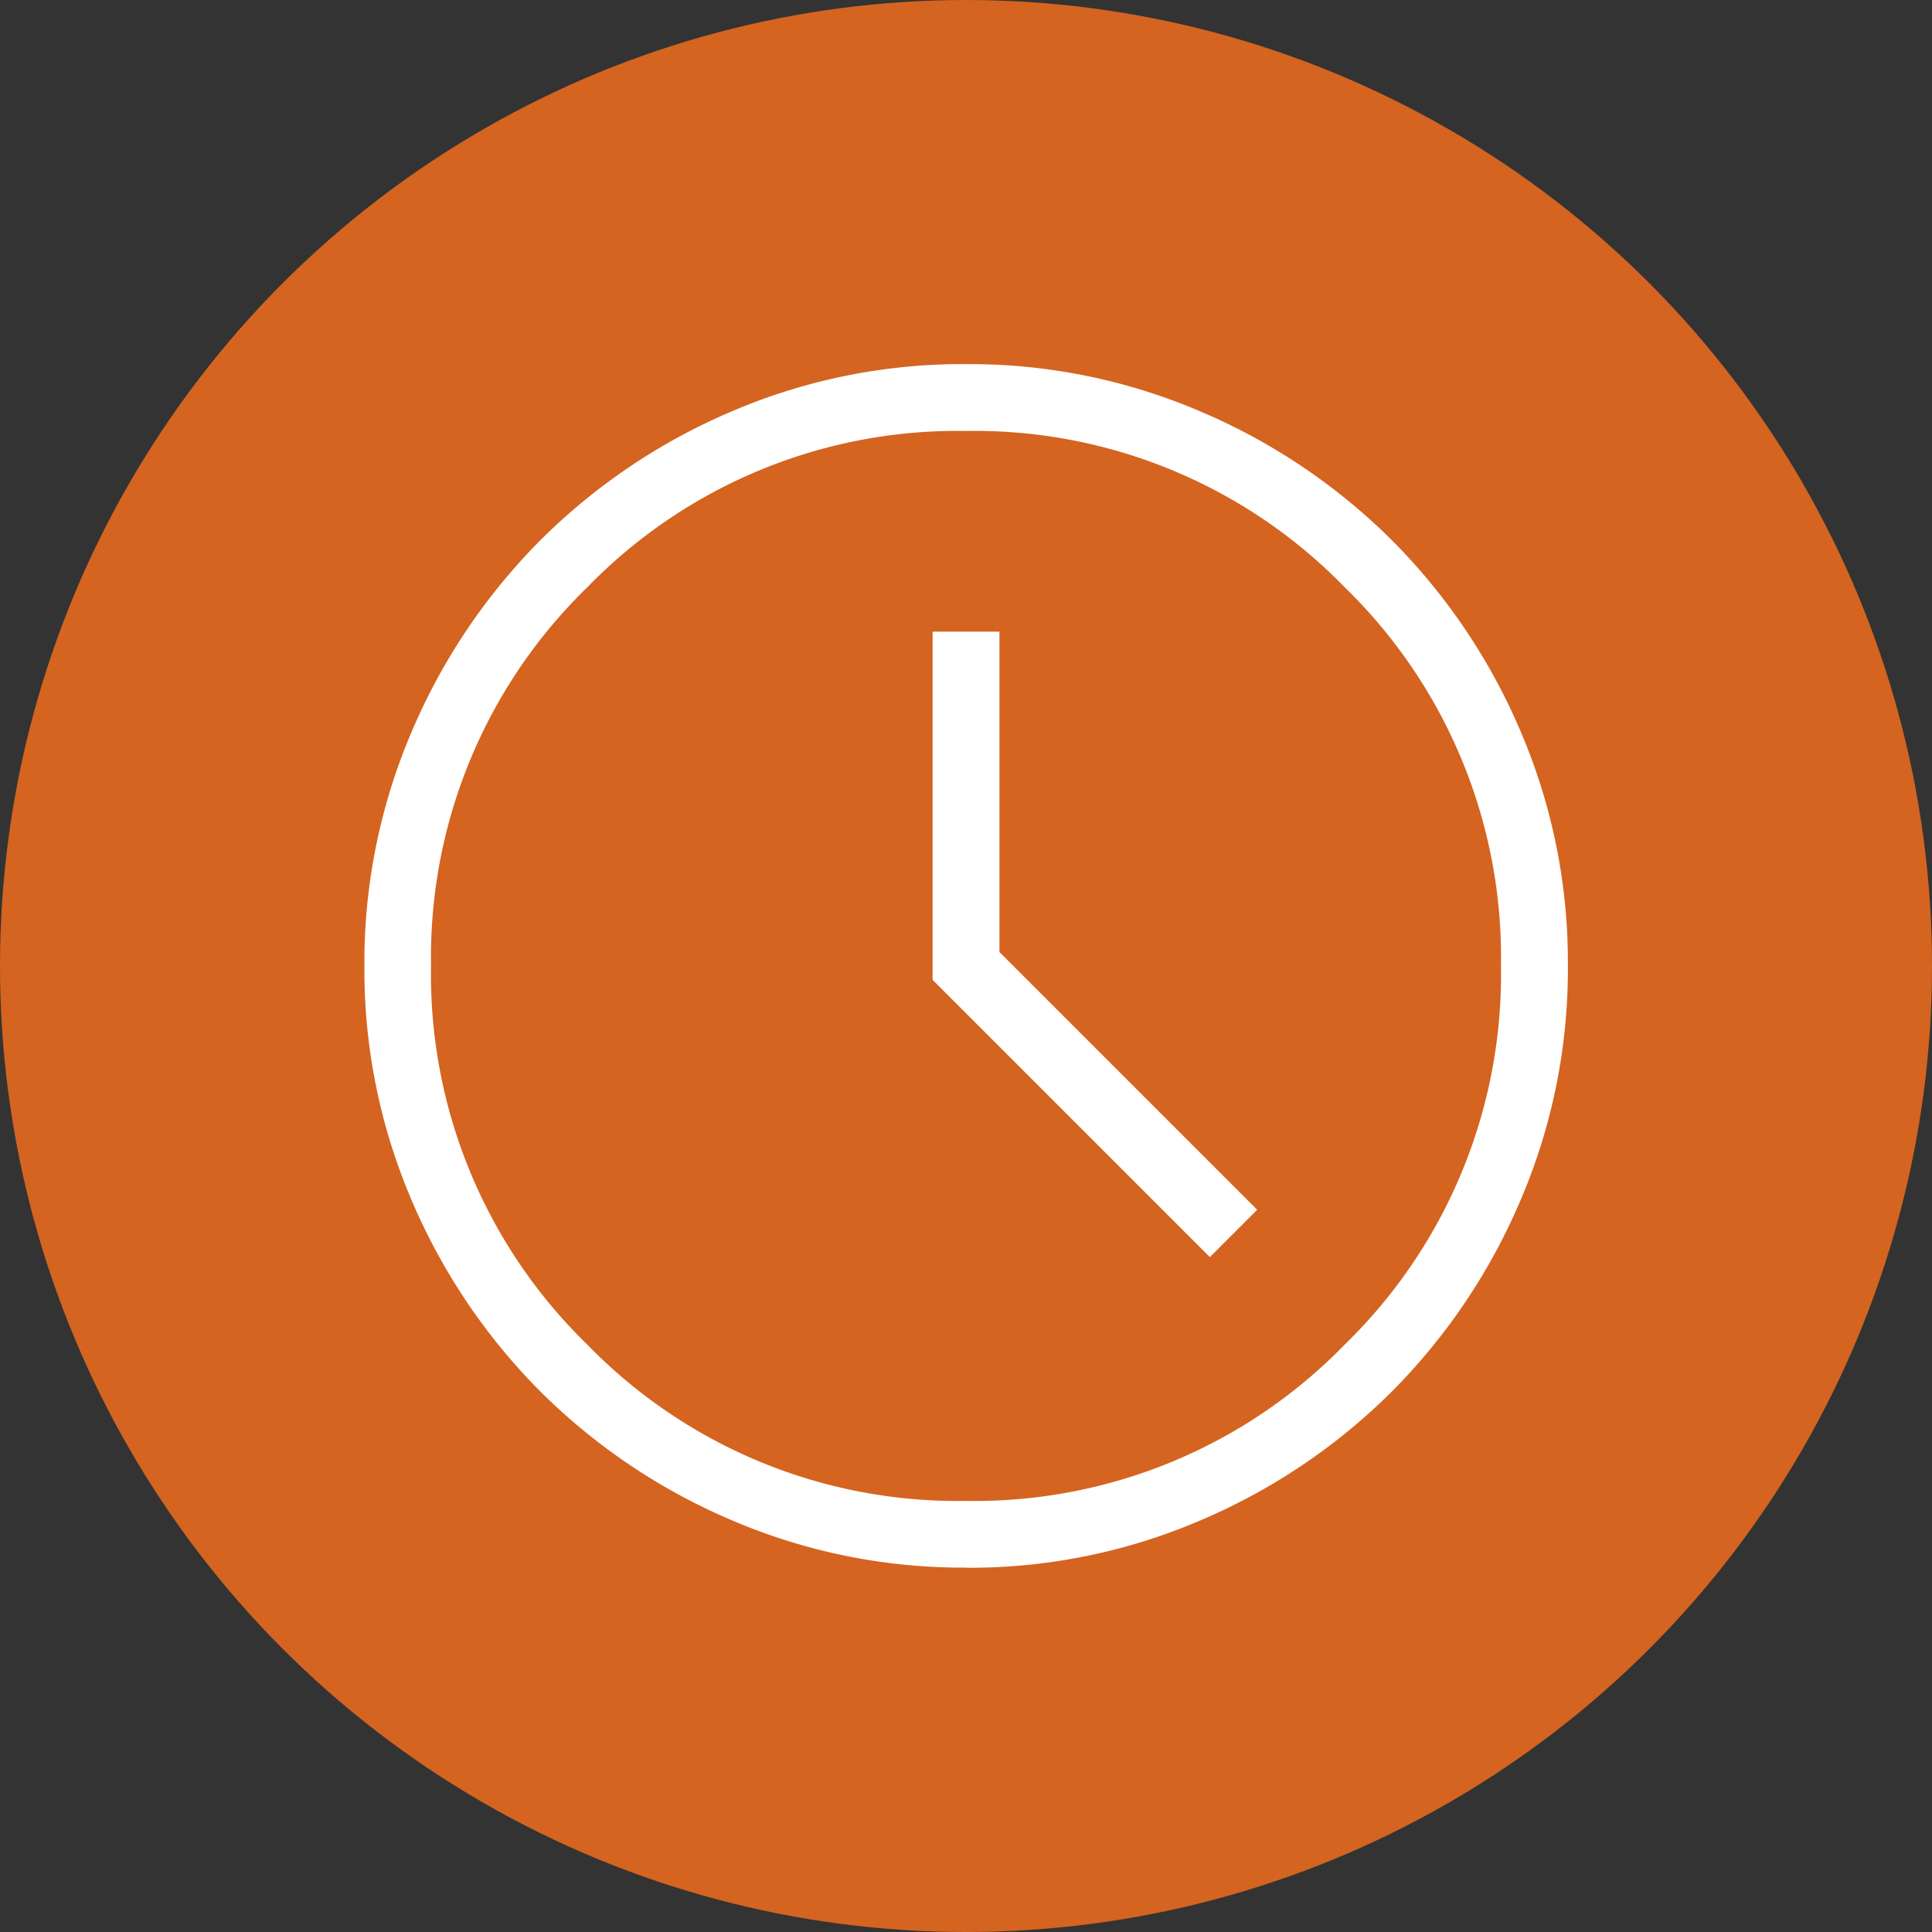
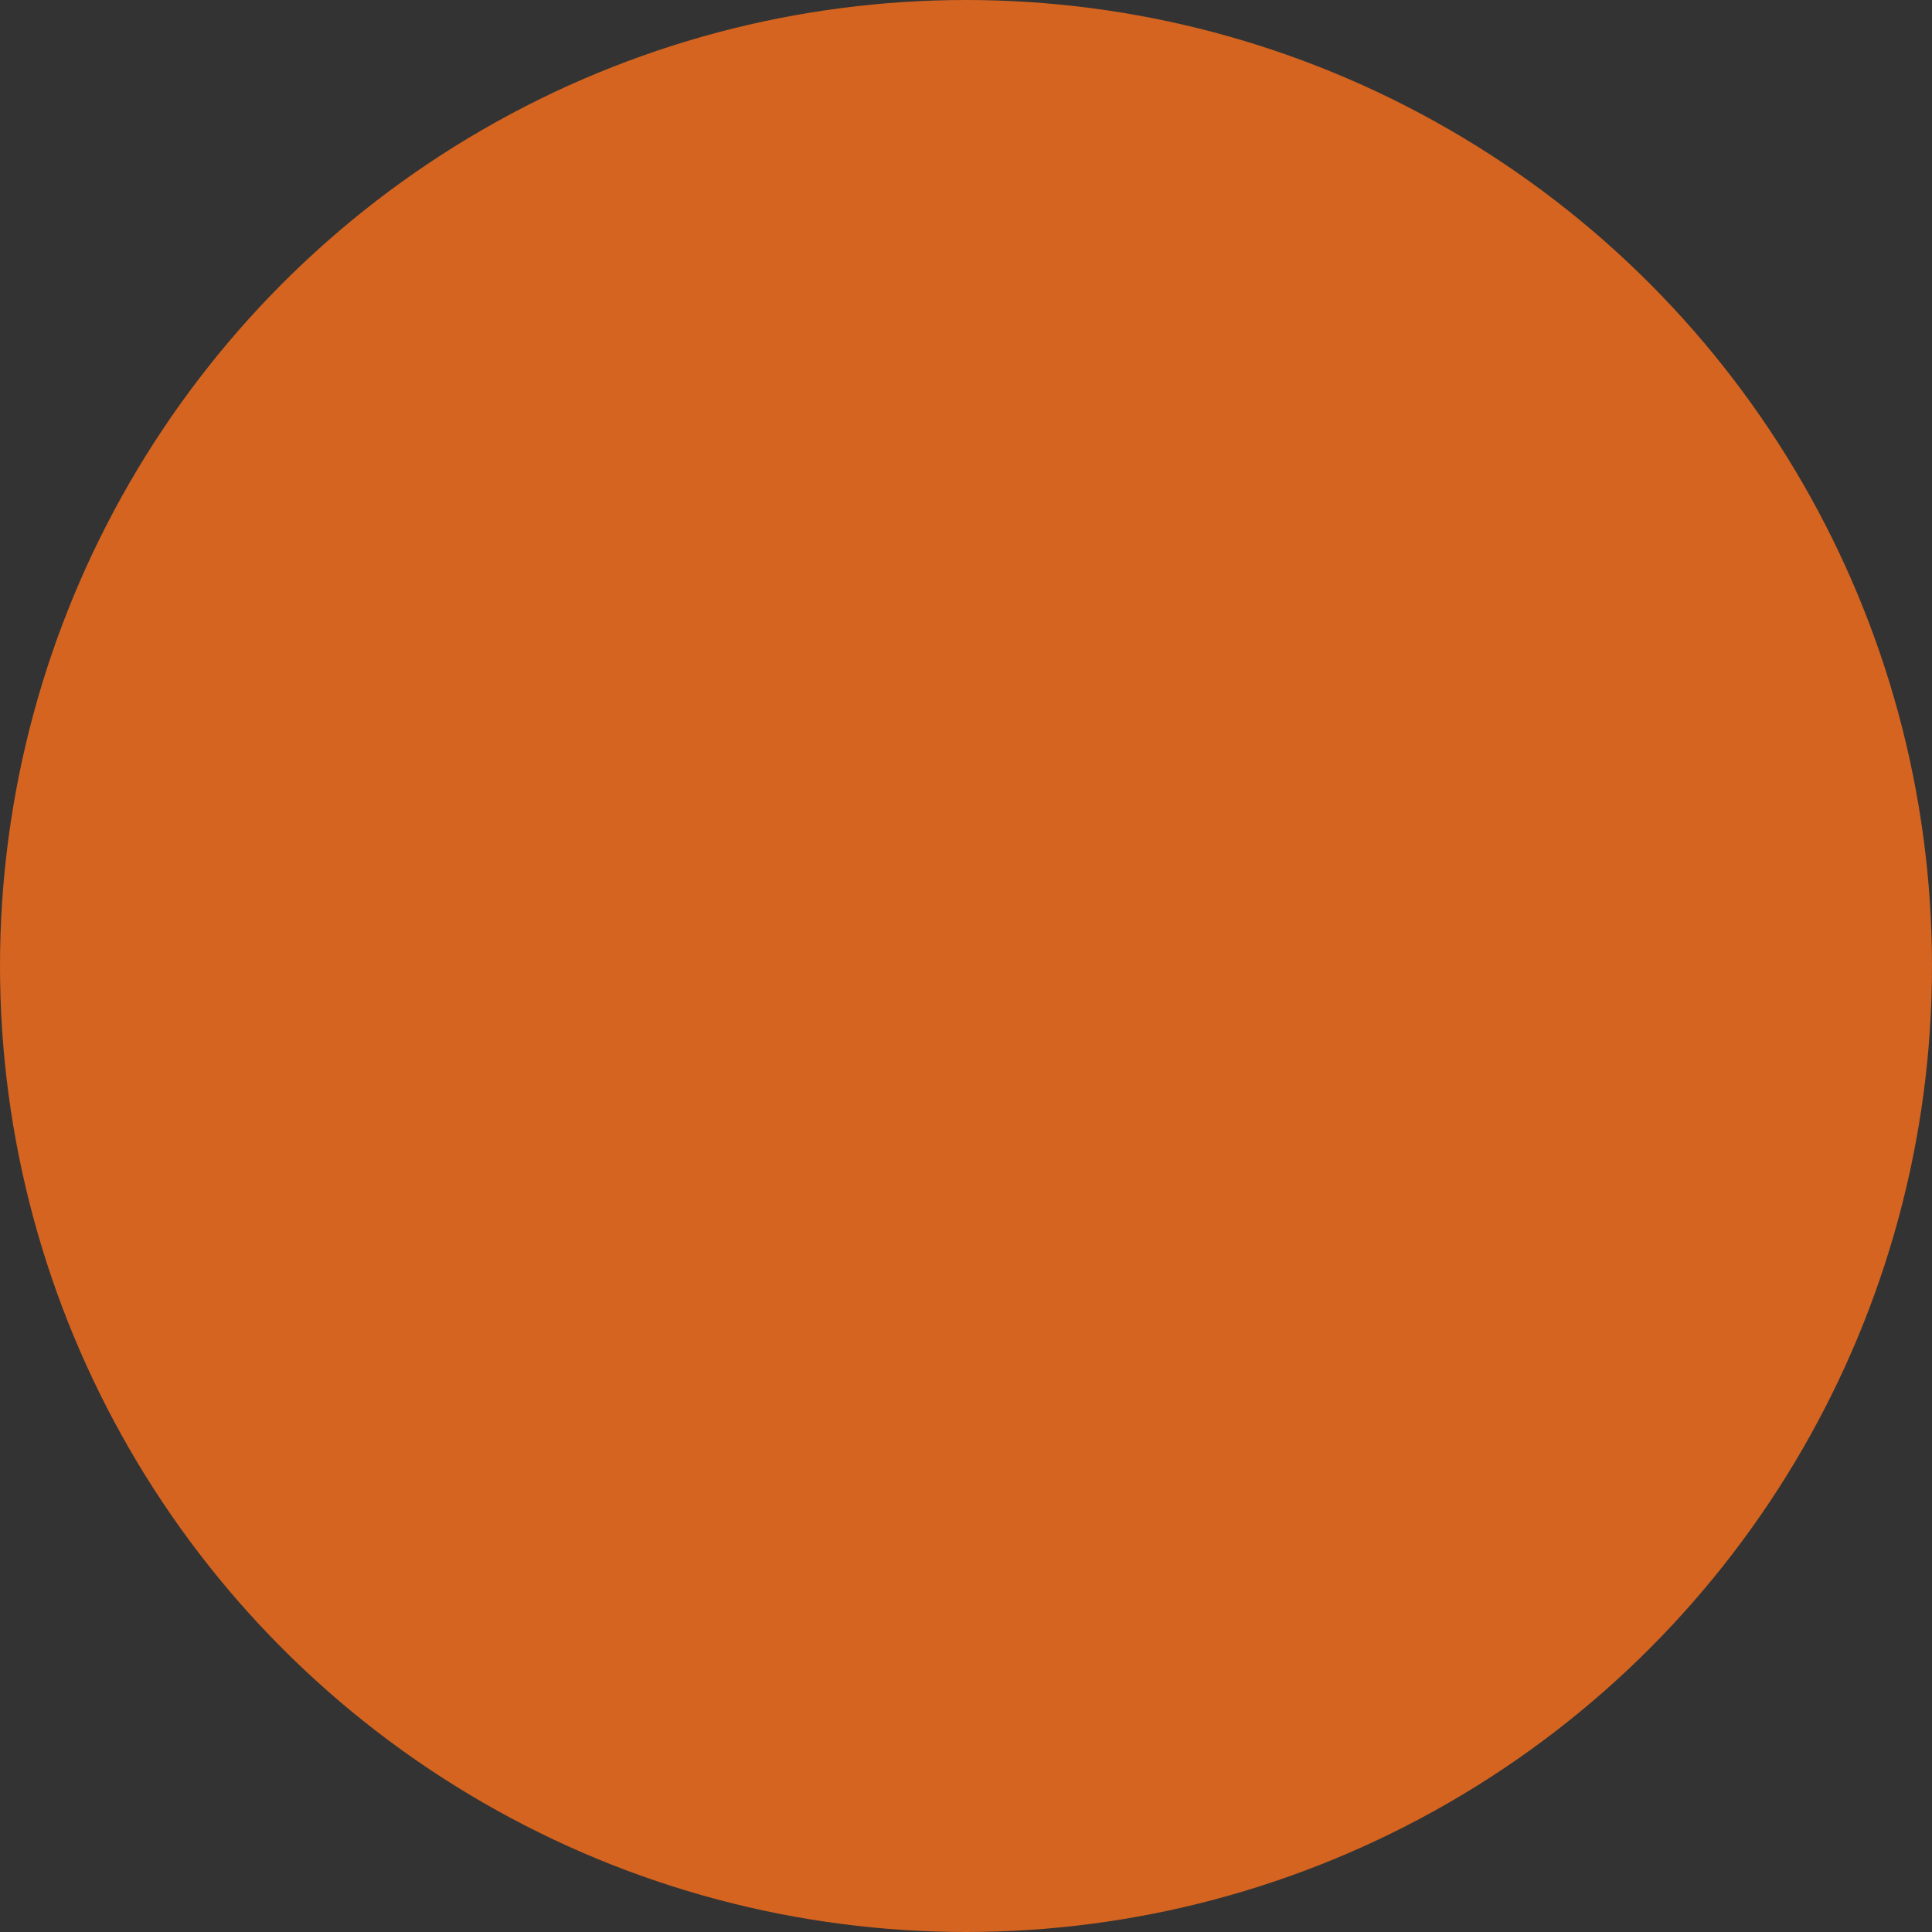
<svg xmlns="http://www.w3.org/2000/svg" width="28" height="28" viewBox="0 0 28 28">
  <rect x="0" y="0" width="28" height="28" fill="#333333" stroke="none" />
  <g data-name="Group 1268" transform="translate(-998 -2301)">
    <circle data-name="Ellipse 37" cx="14" cy="14" r="14" transform="translate(998 2301)" fill="#d46420" />
-     <path d="M1015.534 2319.219l.686-.686-3.735-3.735v-4.644h-.969v5.047zm-3.53 4.5a8.5 8.5 0 01-3.4-.687 8.815 8.815 0 01-2.771-1.864 8.8 8.8 0 01-1.865-2.768 8.483 8.483 0 01-.687-3.4 8.5 8.5 0 01.687-3.4 8.814 8.814 0 011.864-2.771 8.8 8.8 0 012.768-1.865 8.482 8.482 0 013.4-.687 8.5 8.5 0 013.4.687 8.815 8.815 0 012.771 1.864 8.8 8.8 0 011.865 2.768 8.483 8.483 0 01.687 3.4 8.5 8.5 0 01-.687 3.4 8.815 8.815 0 01-1.864 2.771 8.809 8.809 0 01-2.768 1.865 8.482 8.482 0 01-3.401.689zm-.004-8.72zm0 7.753a7.474 7.474 0 005.488-2.265 7.474 7.474 0 002.265-5.488 7.474 7.474 0 00-2.265-5.488 7.474 7.474 0 00-5.488-2.265 7.474 7.474 0 00-5.488 2.265 7.474 7.474 0 00-2.265 5.488 7.474 7.474 0 002.265 5.488 7.474 7.474 0 005.488 2.265z" fill="#fff" />
  </g>
</svg>